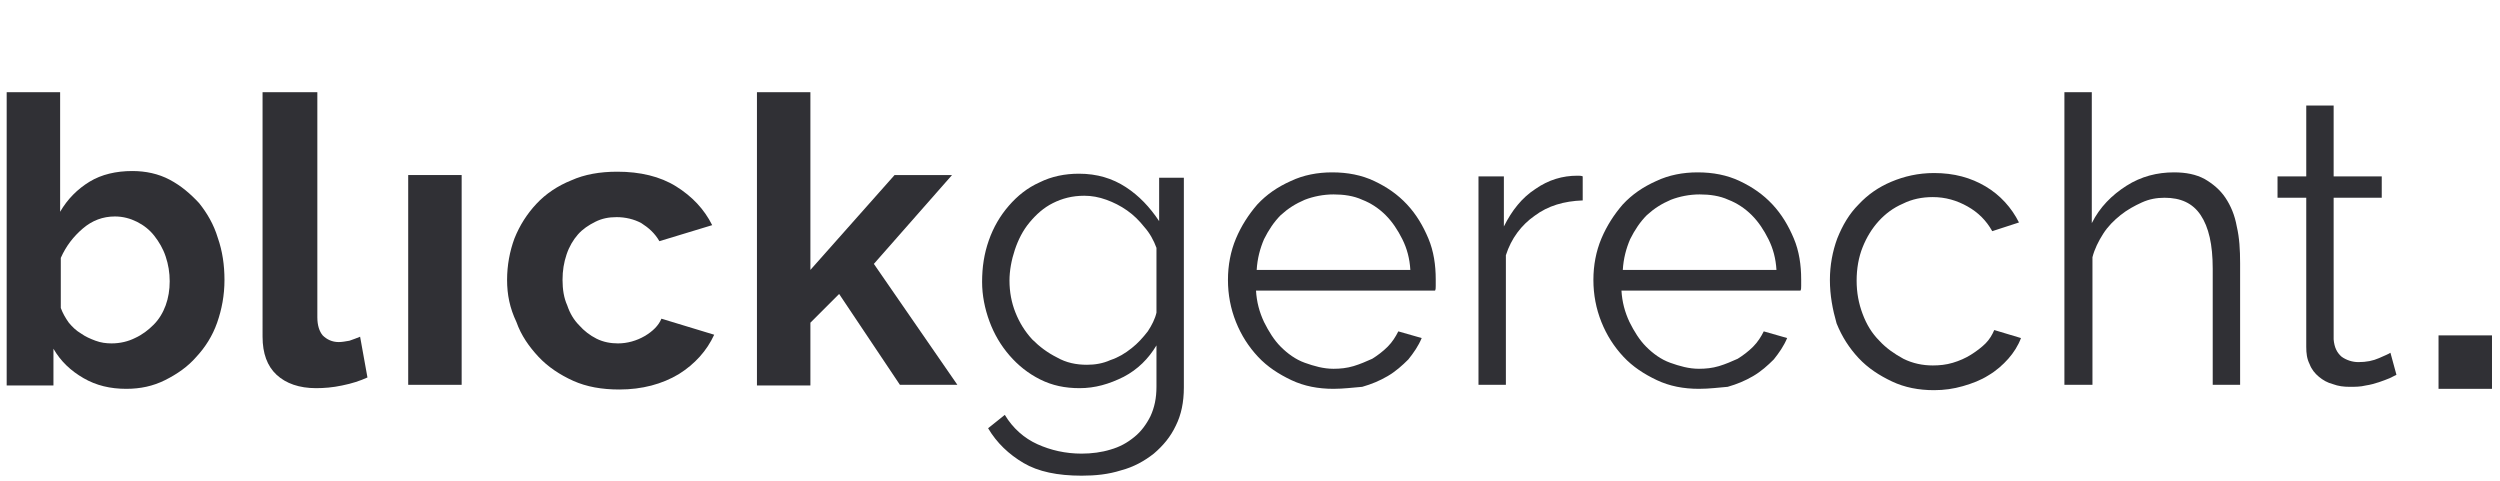
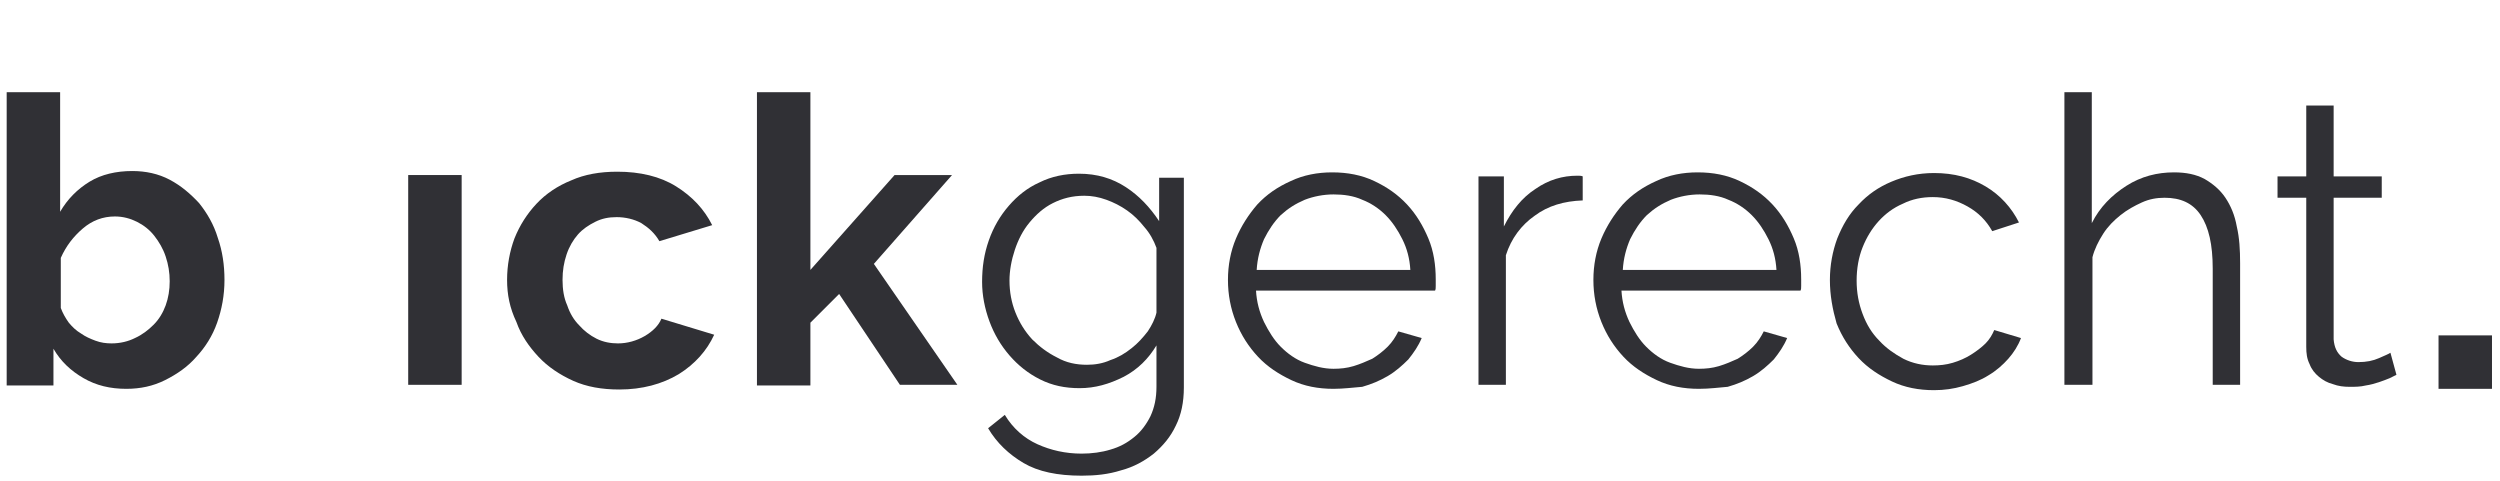
<svg xmlns="http://www.w3.org/2000/svg" version="1.2" baseProfile="tiny" id="Ebene_1" x="0px" y="0px" viewBox="0 0 374.2 72" overflow="visible" xml:space="preserve">
  <path fill="#303035" d="M18.9,58.2c-2.4,0-4.5-0.5-6.4-1.6S9.1,54.1,8,52.2v5.5H1V13.8h8v17.9c1.1-1.9,2.6-3.4,4.4-4.5  s4-1.6,6.4-1.6c2,0,3.9,0.4,5.6,1.3s3.1,2.1,4.4,3.5c1.2,1.5,2.2,3.2,2.8,5.2c0.7,2,1,4.1,1,6.3c0,2.3-0.4,4.4-1.1,6.4  c-0.7,2-1.8,3.7-3.1,5.1c-1.3,1.5-2.9,2.6-4.7,3.5C22.9,57.8,21,58.2,18.9,58.2z M16.7,51.4c1.3,0,2.5-0.3,3.5-0.8  c1.1-0.5,2-1.2,2.8-2s1.4-1.8,1.8-2.9c0.4-1.1,0.6-2.3,0.6-3.6s-0.2-2.5-0.6-3.7s-1-2.2-1.7-3.1c-0.7-0.9-1.6-1.6-2.6-2.1  s-2.1-0.8-3.3-0.8c-1.8,0-3.4,0.6-4.8,1.8s-2.5,2.6-3.3,4.4v7.5c0.3,0.8,0.7,1.5,1.2,2.2c0.5,0.6,1.1,1.2,1.8,1.6  c0.7,0.5,1.4,0.8,2.2,1.1S15.9,51.4,16.7,51.4z" />
-   <path fill="#303035" d="M39.5,13.8h8v33.7c0,1.2,0.3,2.1,0.8,2.7c0.6,0.6,1.4,1,2.4,1c0.5,0,1-0.1,1.6-0.2c0.6-0.2,1.1-0.4,1.6-0.6  l1.1,6.1c-1.1,0.5-2.3,0.9-3.8,1.2c-1.4,0.3-2.7,0.4-3.9,0.4c-2.5,0-4.5-0.7-5.9-2s-2.1-3.2-2.1-5.7V13.8H39.5z" />
  <rect x="61.1" y="26.2" fill="#303035" width="8" height="31.4" />
  <path fill="#303035" d="M75.9,41.9c0-2.2,0.4-4.3,1.1-6.2c0.8-2,1.9-3.7,3.3-5.2s3.2-2.7,5.2-3.5c2-0.9,4.3-1.3,6.9-1.3  c3.4,0,6.4,0.7,8.8,2.2s4.2,3.4,5.4,5.8l-7.9,2.4c-0.7-1.2-1.6-2-2.7-2.7c-1.1-0.6-2.4-0.9-3.7-0.9c-1.2,0-2.2,0.2-3.2,0.7  s-1.9,1.1-2.6,1.9c-0.7,0.8-1.3,1.8-1.7,3c-0.4,1.2-0.6,2.4-0.6,3.8c0,1.4,0.2,2.7,0.7,3.8c0.4,1.2,1,2.2,1.8,3  c0.7,0.8,1.6,1.5,2.6,2s2.1,0.7,3.2,0.7c1.4,0,2.8-0.4,4-1.1c1.2-0.7,2.1-1.6,2.5-2.6l7.9,2.4c-1.1,2.4-2.9,4.4-5.3,5.9  c-2.5,1.5-5.5,2.3-8.9,2.3c-2.6,0-4.9-0.4-6.9-1.3c-2-0.9-3.8-2.1-5.2-3.6c-1.4-1.5-2.6-3.2-3.3-5.2C76.3,46.1,75.9,44.1,75.9,41.9z  " />
  <path fill="#303035" d="M134.7,57.6L125.6,44l-4.3,4.3v9.4h-8V13.8h8v26.6l12.6-14.2h8.6l-11.7,13.3l12.5,18.1H134.7z" />
  <path fill="#303035" d="M161.6,58.1c-2.2,0-4.1-0.4-5.9-1.3c-1.8-0.9-3.3-2.1-4.6-3.6s-2.3-3.2-3-5.1c-0.7-1.9-1.1-3.9-1.1-5.9  c0-2.2,0.3-4.2,1-6.2s1.7-3.7,3-5.2s2.8-2.7,4.6-3.5c1.8-0.9,3.8-1.3,5.9-1.3c2.7,0,5,0.7,7,2s3.6,3,5,5.1v-6.5h3.7V58  c0,2.2-0.4,4.1-1.2,5.7c-0.8,1.7-1.9,3-3.3,4.2c-1.4,1.1-3,2-4.9,2.5c-1.9,0.6-3.8,0.8-5.9,0.8c-3.6,0-6.5-0.6-8.7-1.9s-4-3-5.3-5.2  l2.5-2c1.2,2,2.9,3.5,4.9,4.4s4.2,1.4,6.6,1.4c1.5,0,3-0.2,4.3-0.6c1.4-0.4,2.5-1,3.6-1.9c1-0.8,1.8-1.9,2.4-3.1  c0.6-1.3,0.9-2.7,0.9-4.4v-6.2c-1.2,2-2.8,3.6-4.9,4.7C166,57.5,163.9,58.1,161.6,58.1z M162.7,54.6c1.2,0,2.4-0.2,3.5-0.7  c1.2-0.4,2.2-1,3.2-1.8c0.9-0.7,1.7-1.6,2.4-2.5c0.6-0.9,1.1-1.9,1.3-2.8v-9.7c-0.4-1.1-1-2.2-1.8-3.1c-0.8-1-1.6-1.8-2.6-2.5  s-2-1.2-3.1-1.6s-2.2-0.6-3.3-0.6c-1.8,0-3.3,0.4-4.7,1.1s-2.5,1.7-3.5,2.9s-1.7,2.6-2.2,4.1s-0.8,3.1-0.8,4.6  c0,1.7,0.3,3.3,0.9,4.8c0.6,1.5,1.4,2.8,2.5,4c1.1,1.1,2.3,2,3.7,2.7C159.6,54.3,161.1,54.6,162.7,54.6z" />
  <path fill="#303035" d="M199.6,58.2c-2.3,0-4.4-0.4-6.3-1.3c-1.9-0.9-3.6-2-5-3.5s-2.5-3.2-3.3-5.2s-1.2-4.1-1.2-6.3  s0.4-4.3,1.2-6.2s1.9-3.6,3.2-5.1c1.4-1.5,3-2.6,5-3.5c1.9-0.9,4-1.3,6.2-1.3c2.3,0,4.4,0.4,6.3,1.3c1.9,0.9,3.5,2,4.9,3.5  c1.4,1.5,2.4,3.2,3.2,5.1s1.1,4,1.1,6.1c0,0.3,0,0.6,0,1c0,0.3,0,0.5-0.1,0.7H188c0.1,1.7,0.5,3.2,1.2,4.7c0.7,1.4,1.5,2.7,2.5,3.7  s2.2,1.9,3.6,2.4s2.8,0.9,4.3,0.9c1,0,2-0.1,3-0.4c1-0.3,1.9-0.7,2.8-1.1c0.8-0.5,1.6-1.1,2.3-1.8s1.2-1.5,1.6-2.3l3.5,1  c-0.5,1.2-1.2,2.2-2,3.2c-0.9,0.9-1.9,1.8-3.1,2.5c-1.2,0.7-2.4,1.2-3.8,1.6C202.6,58,201.1,58.2,199.6,58.2z M211.1,40.4  c-0.1-1.7-0.5-3.2-1.2-4.6c-0.7-1.4-1.5-2.6-2.5-3.6s-2.2-1.8-3.5-2.3c-1.3-0.6-2.8-0.8-4.3-0.8s-3,0.3-4.3,0.8  c-1.4,0.6-2.5,1.3-3.6,2.3c-1,1-1.8,2.2-2.5,3.6c-0.6,1.4-1,2.9-1.1,4.6H211.1z" />
  <path fill="#303035" d="M236.9,30c-2.8,0.1-5.2,0.8-7.2,2.3c-2,1.4-3.5,3.4-4.3,5.9v19.4h-4.1V26.4h3.8v7.5c1.2-2.4,2.7-4.3,4.7-5.6  c2-1.4,4.1-2,6.3-2c0.3,0,0.6,0,0.8,0.1V30z" />
  <path fill="#303035" d="M254.3,58.2c-2.3,0-4.4-0.4-6.3-1.3c-1.9-0.9-3.6-2-5-3.5s-2.5-3.2-3.3-5.2s-1.2-4.1-1.2-6.3  s0.4-4.3,1.2-6.2s1.9-3.6,3.2-5.1c1.4-1.5,3-2.6,5-3.5c1.9-0.9,4-1.3,6.2-1.3c2.3,0,4.4,0.4,6.3,1.3s3.5,2,4.9,3.5  c1.4,1.5,2.4,3.2,3.2,5.1c0.8,1.9,1.1,4,1.1,6.1c0,0.3,0,0.6,0,1c0,0.3,0,0.5-0.1,0.7h-26.8c0.1,1.7,0.5,3.2,1.2,4.7  c0.7,1.4,1.5,2.7,2.5,3.7s2.2,1.9,3.6,2.4s2.8,0.9,4.3,0.9c1,0,2-0.1,3-0.4c1-0.3,1.9-0.7,2.8-1.1c0.8-0.5,1.6-1.1,2.3-1.8  c0.7-0.7,1.2-1.5,1.6-2.3l3.5,1c-0.5,1.2-1.2,2.2-2,3.2c-0.9,0.9-1.9,1.8-3.1,2.5s-2.4,1.2-3.8,1.6C257.3,58,255.9,58.2,254.3,58.2z   M265.9,40.4c-0.1-1.7-0.5-3.2-1.2-4.6c-0.7-1.4-1.5-2.6-2.5-3.6s-2.2-1.8-3.5-2.3c-1.3-0.6-2.8-0.8-4.3-0.8s-3,0.3-4.3,0.8  c-1.4,0.6-2.5,1.3-3.6,2.3c-1,1-1.8,2.2-2.5,3.6c-0.6,1.4-1,2.9-1.1,4.6H265.9z" />
  <path fill="#303035" d="M273.9,41.9c0-2.2,0.4-4.3,1.1-6.2c0.8-2,1.8-3.7,3.2-5.1c1.4-1.5,3-2.6,4.9-3.4s4-1.3,6.4-1.3  c3,0,5.5,0.7,7.7,2s3.9,3.2,5,5.4l-4,1.3c-0.9-1.6-2.1-2.8-3.7-3.7c-1.6-0.9-3.3-1.4-5.2-1.4c-1.6,0-3.1,0.3-4.5,1  c-1.4,0.6-2.6,1.5-3.6,2.6c-1,1.1-1.8,2.4-2.4,3.9s-0.9,3.2-0.9,5s0.3,3.4,0.9,5s1.4,2.9,2.5,4c1,1.1,2.3,2,3.6,2.7  c1.4,0.7,2.9,1,4.4,1c1,0,2-0.1,3-0.4c1-0.3,1.9-0.7,2.7-1.2c0.8-0.5,1.6-1.1,2.2-1.7c0.6-0.6,1-1.3,1.3-2l4,1.2  c-0.4,1.1-1.1,2.2-1.9,3.1c-0.8,0.9-1.8,1.8-3,2.5c-1.1,0.7-2.4,1.2-3.8,1.6c-1.4,0.4-2.8,0.6-4.3,0.6c-2.3,0-4.4-0.4-6.3-1.3  c-1.9-0.9-3.6-2-5-3.5s-2.5-3.2-3.3-5.2C274.3,46.3,273.9,44.2,273.9,41.9z" />
  <path fill="#303035" d="M335.3,57.6h-4.1V40.2c0-3.6-0.6-6.2-1.8-8c-1.2-1.8-3-2.6-5.4-2.6c-1.2,0-2.3,0.2-3.4,0.7s-2.2,1.1-3.2,1.9  s-1.9,1.7-2.6,2.8s-1.3,2.3-1.6,3.5v19.1H309V13.8h4.1v19.6c1.2-2.4,3-4.2,5.2-5.6s4.6-2,7.1-2c1.8,0,3.3,0.3,4.6,1  c1.2,0.7,2.3,1.6,3.1,2.8c0.8,1.2,1.4,2.6,1.7,4.3c0.4,1.7,0.5,3.5,0.5,5.5L335.3,57.6L335.3,57.6z" />
  <path fill="#303035" d="M358.7,56.1c-0.2,0.1-0.6,0.3-1,0.5c-0.5,0.2-1,0.4-1.6,0.6c-0.6,0.2-1.3,0.4-2,0.5  c-0.8,0.2-1.6,0.2-2.4,0.2c-0.9,0-1.7-0.1-2.5-0.4c-0.8-0.2-1.5-0.6-2.1-1.1s-1.1-1.1-1.4-1.9c-0.4-0.8-0.5-1.6-0.5-2.6V29.6h-4.3  v-3.2h4.3V15.8h4.1v10.6h7.2v3.2h-7.2v21.2c0.1,1.2,0.5,2,1.2,2.6c0.7,0.5,1.6,0.8,2.5,0.8c1.2,0,2.2-0.2,3.1-0.6  c0.9-0.4,1.4-0.6,1.7-0.8L358.7,56.1z" />
  <rect x="365" y="50.2" fill="#303035" width="8" height="8" />
</svg>